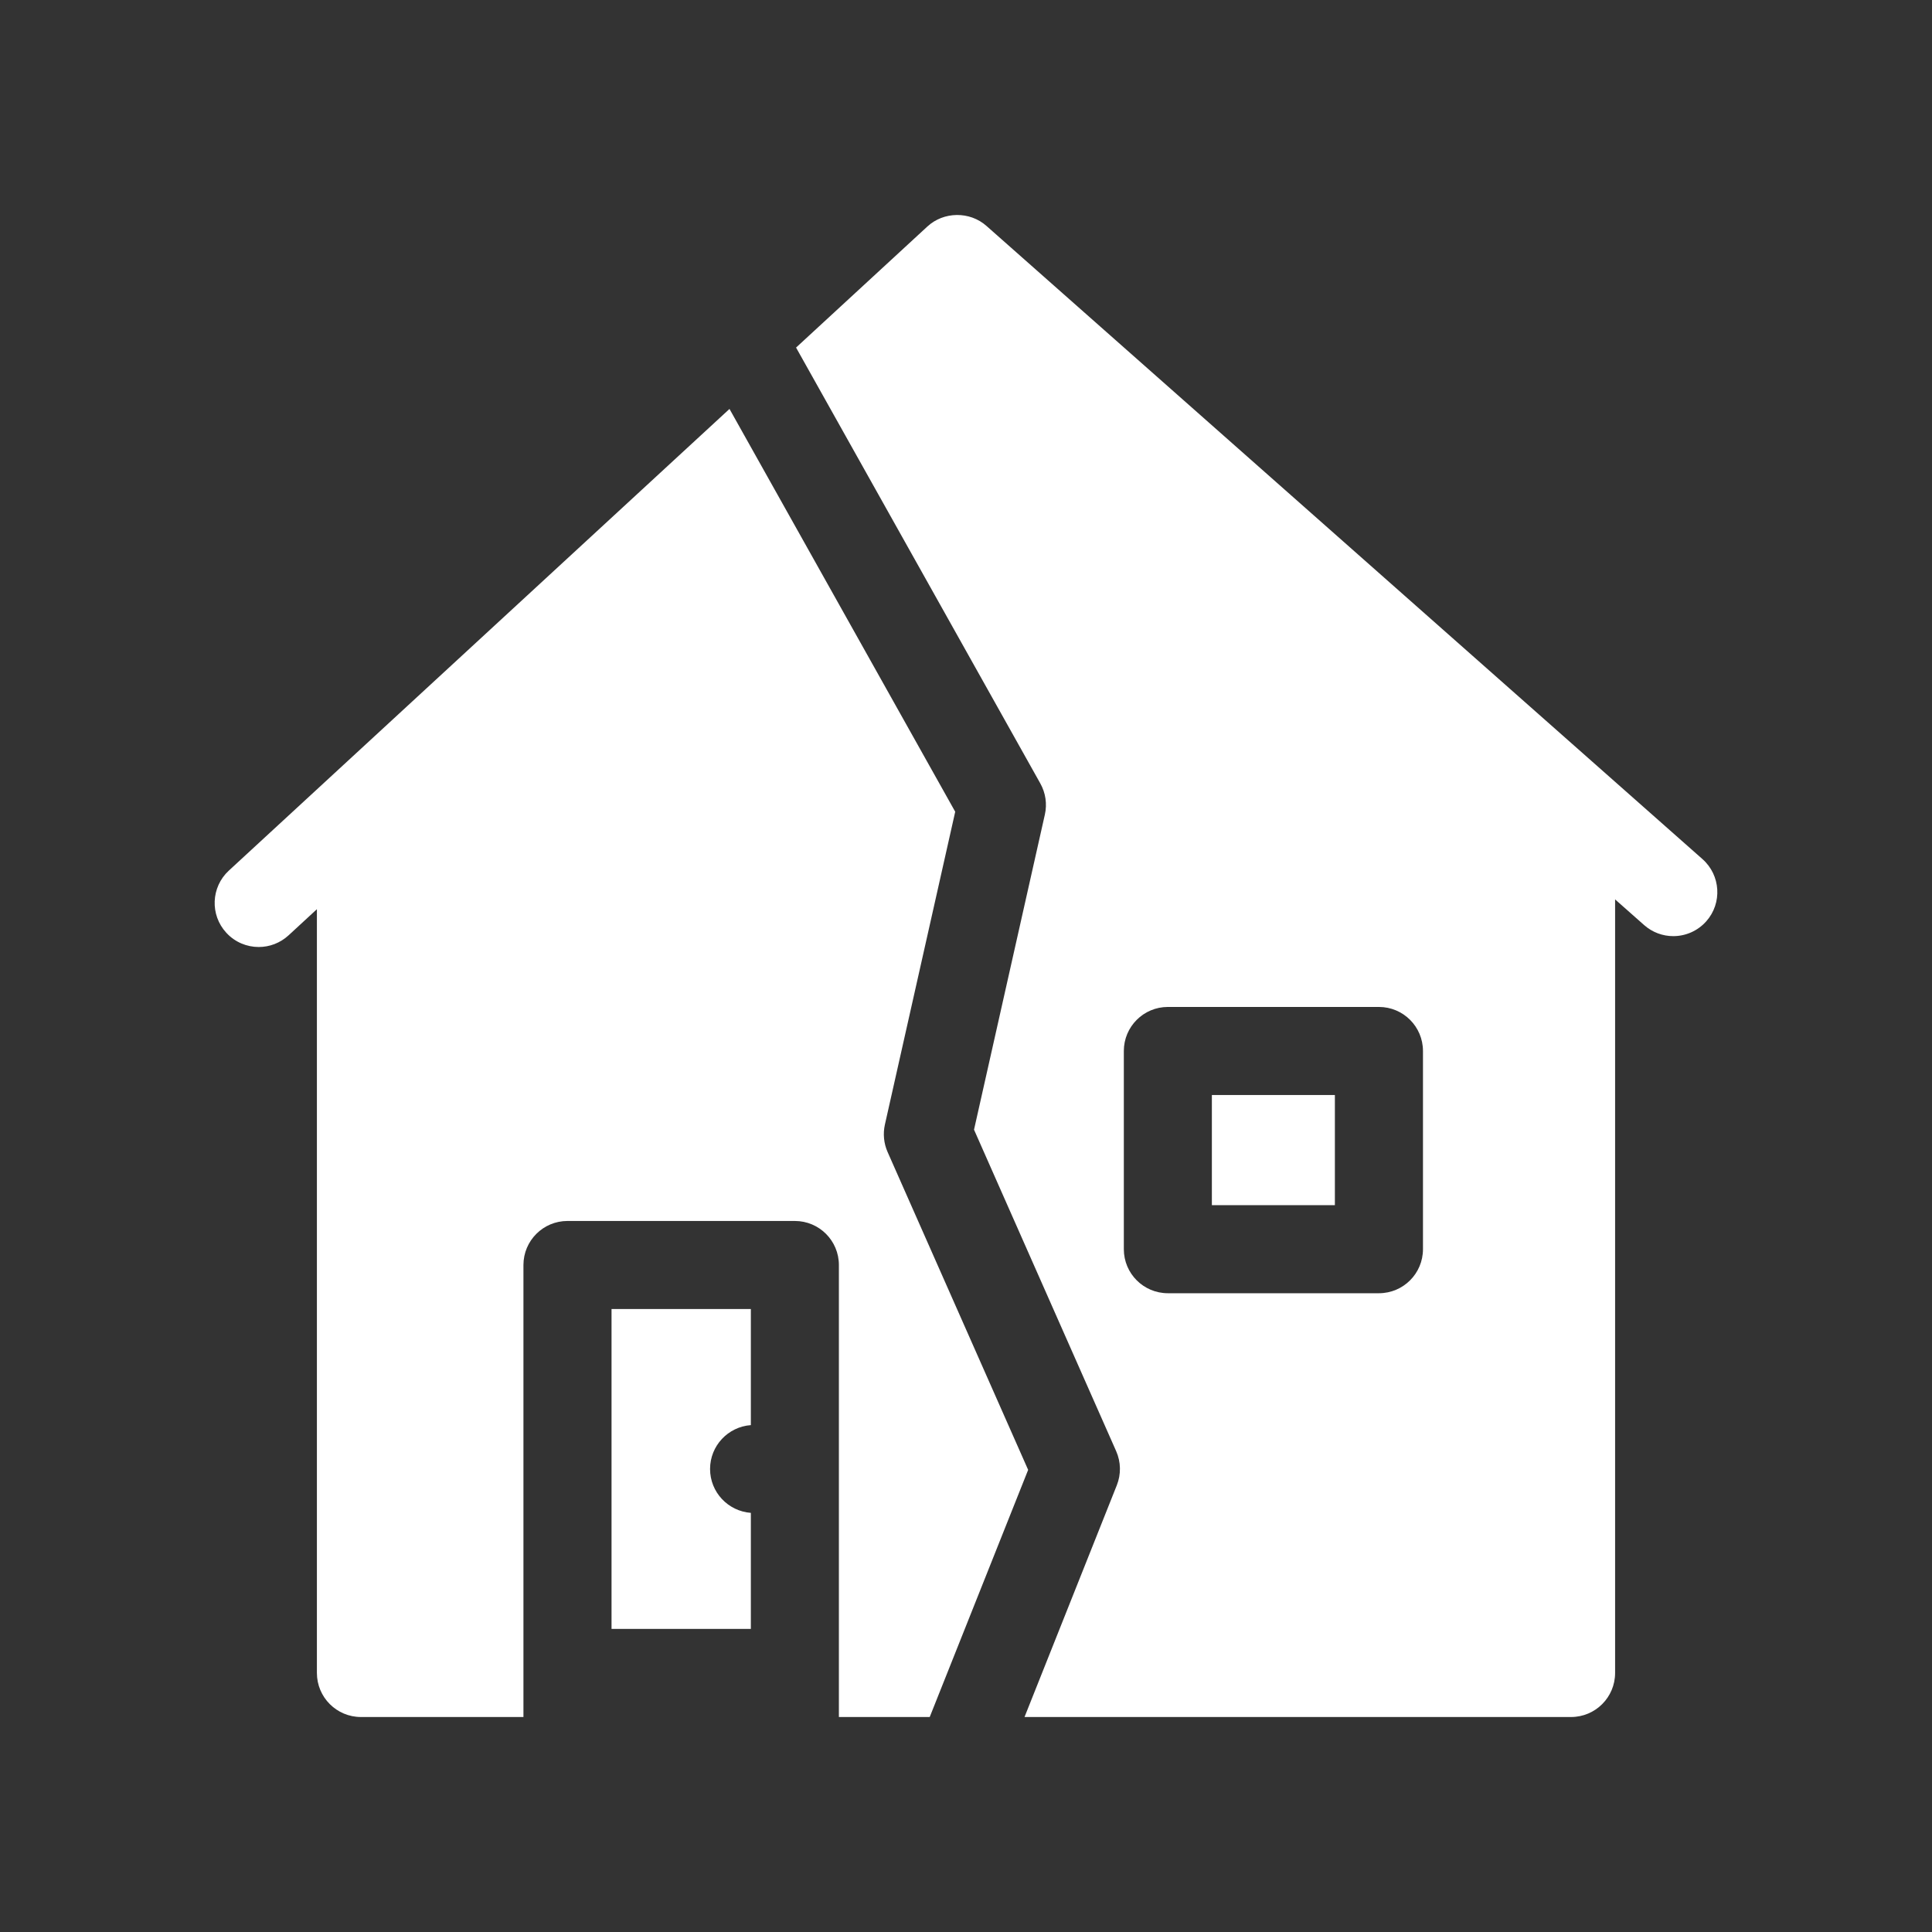
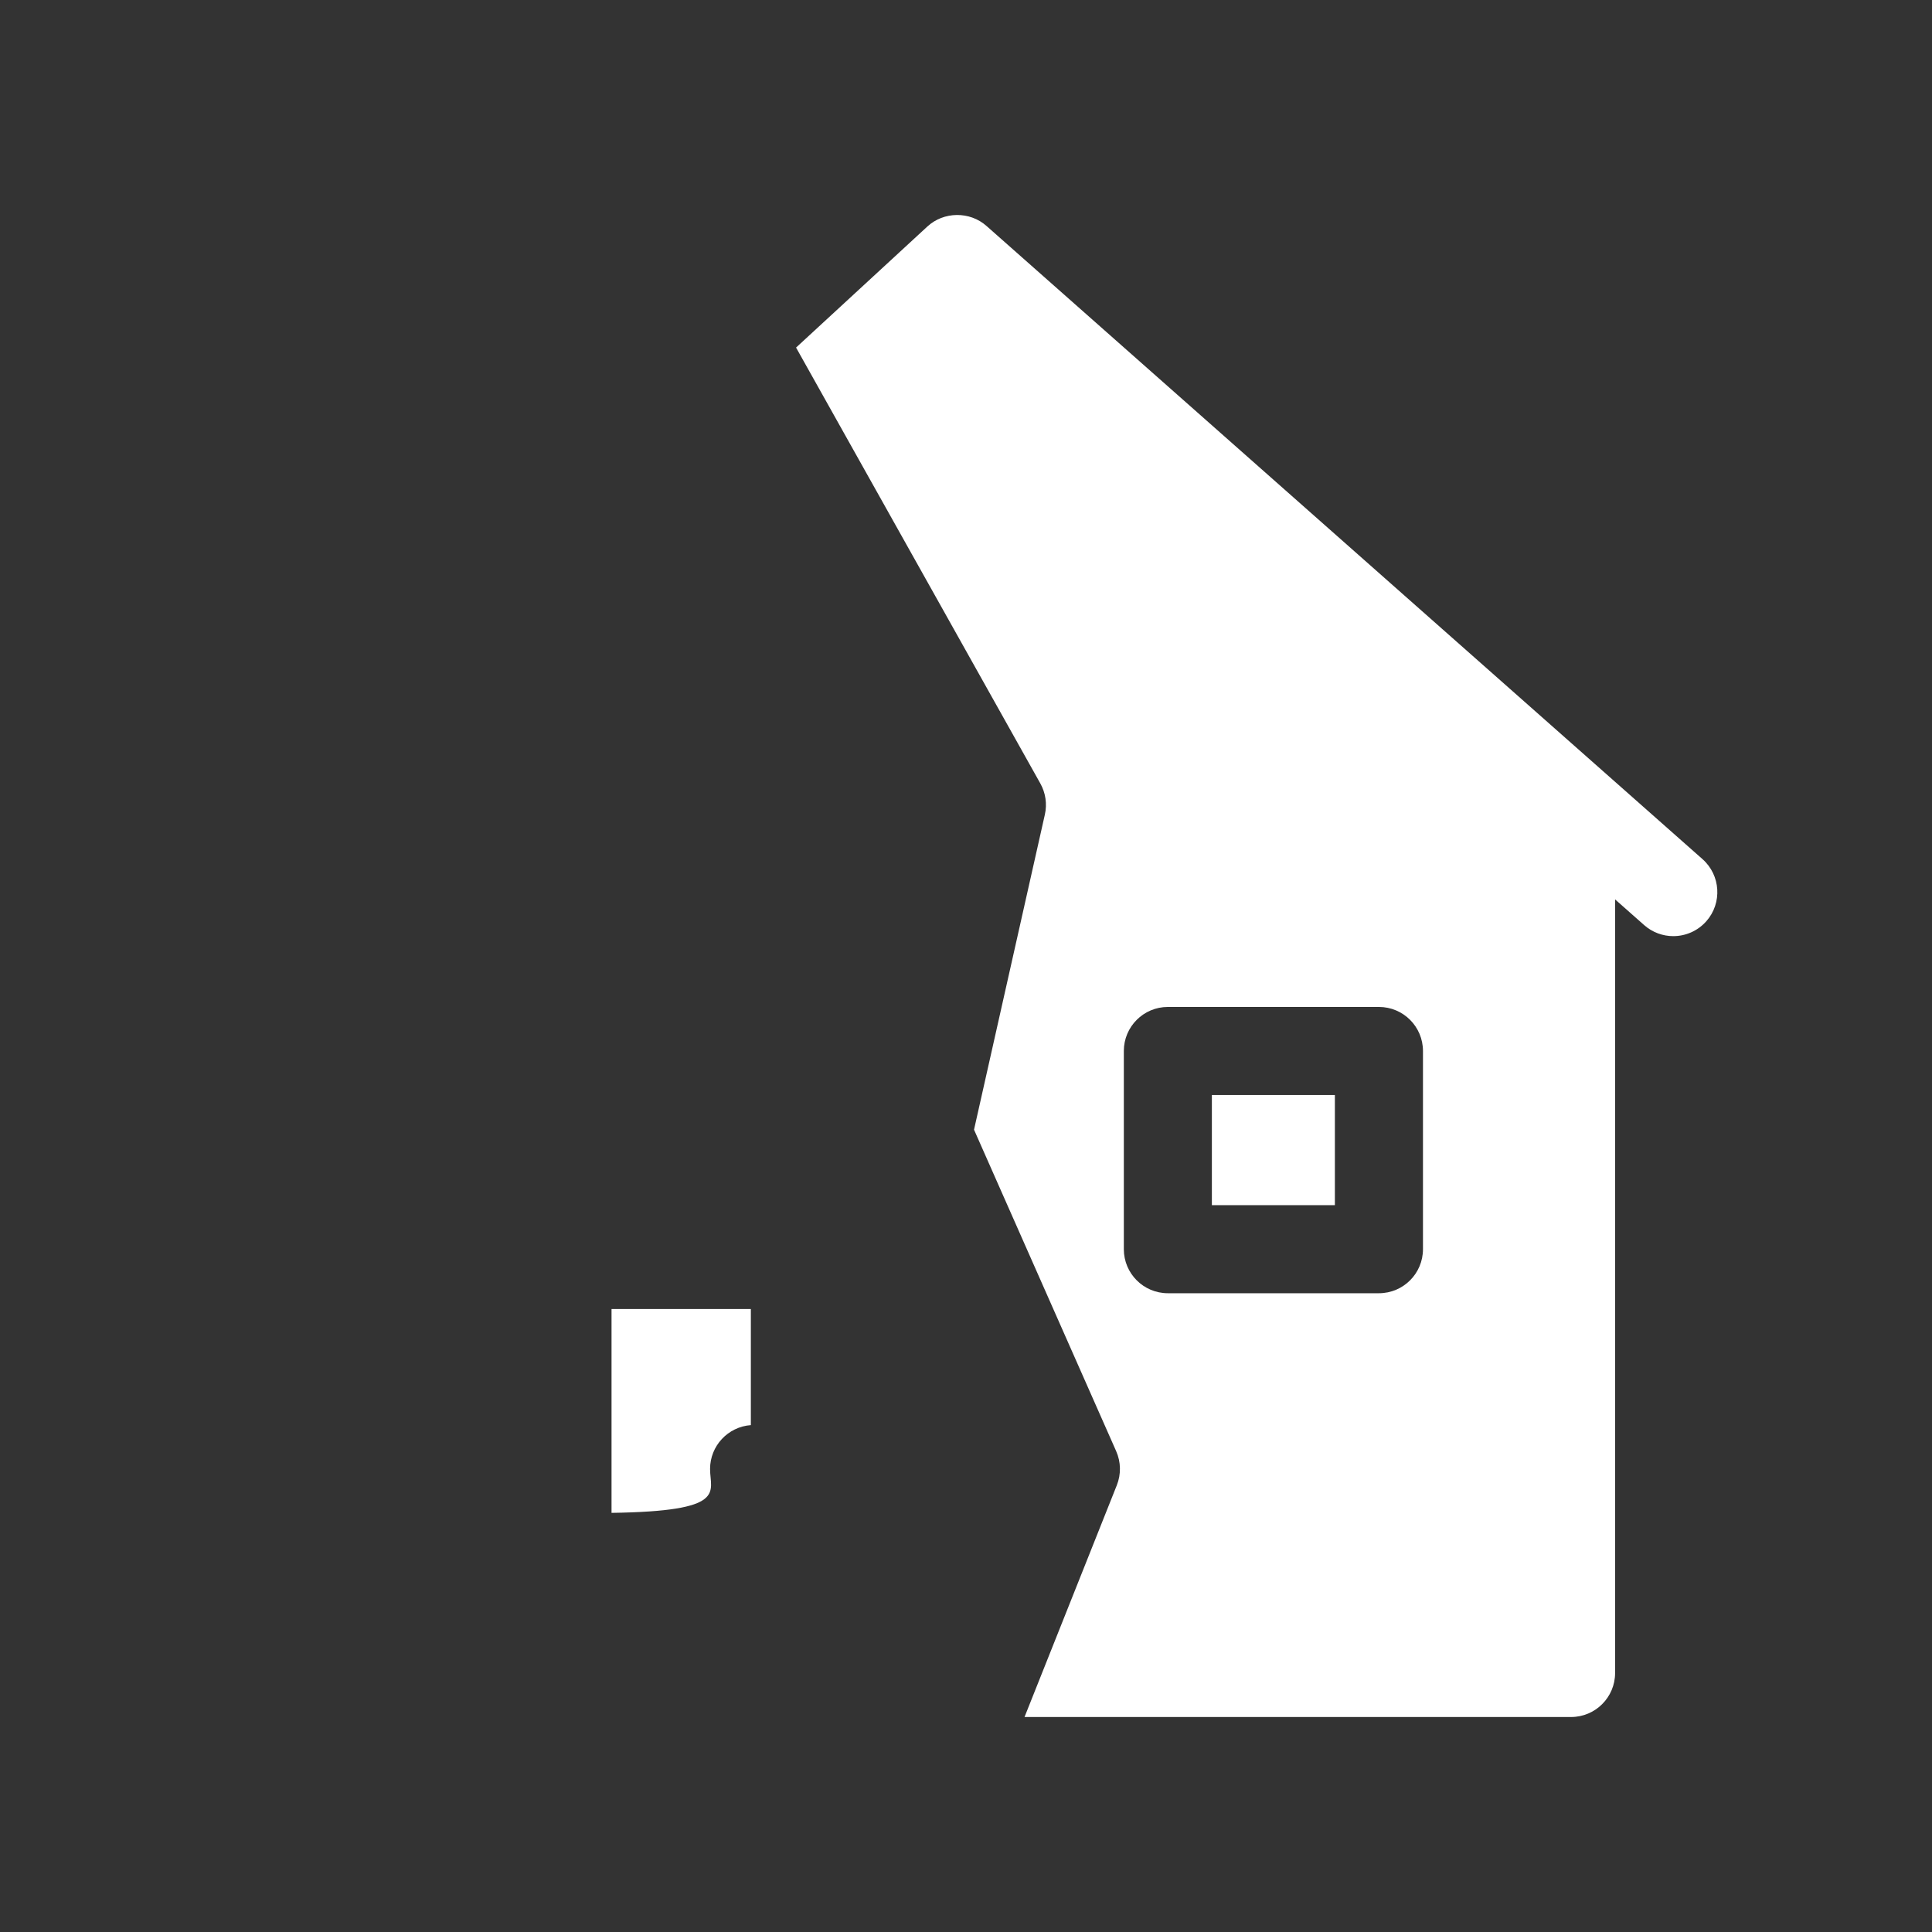
<svg xmlns="http://www.w3.org/2000/svg" width="72" height="72" viewBox="0 0 72 72" fill="none">
  <rect x="0" y="0" width="72" height="72" fill="#333333" stroke="none" />
-   <path d="M27.982 53.11V48.784H22.79V60.705H27.982V56.38C27.132 56.317 26.462 55.61 26.462 54.745C26.462 53.88 27.132 53.172 27.982 53.11Z" fill="white" />
+   <path d="M27.982 53.11V48.784H22.79V60.705V56.38C27.132 56.317 26.462 55.61 26.462 54.745C26.462 53.88 27.132 53.172 27.982 53.11Z" fill="white" />
  <path d="M45.163 40.808H49.747V44.913H45.163V40.808Z" fill="white" />
-   <path d="M34.648 63.988L38.316 54.778L33.078 42.932C32.936 42.61 32.901 42.252 32.978 41.908L35.598 30.251L27.186 15.24L8.529 32.444C7.862 33.059 7.82 34.097 8.435 34.763C8.758 35.114 9.199 35.292 9.642 35.292C10.039 35.292 10.438 35.148 10.754 34.857L11.81 33.883V62.346C11.81 63.253 12.545 63.988 13.451 63.988H19.507V47.143C19.507 46.237 20.242 45.502 21.148 45.502H29.622C30.529 45.502 31.263 46.237 31.263 47.143V63.988H34.648Z" fill="white" />
  <path d="M63.446 32.016L36.762 8.419C36.141 7.868 35.169 7.878 34.56 8.442L29.667 12.953L38.769 29.195C38.967 29.548 39.028 29.962 38.939 30.357L36.299 42.1L41.597 54.082C41.775 54.485 41.783 54.943 41.62 55.352L38.181 63.988H58.549C59.455 63.988 60.19 63.253 60.19 62.347V33.518L61.272 34.475C61.584 34.751 61.972 34.887 62.358 34.887C62.812 34.887 63.264 34.699 63.589 34.333C64.189 33.654 64.125 32.617 63.446 32.016ZM53.03 46.554C53.03 47.46 52.295 48.195 51.389 48.195H43.523C42.616 48.195 41.882 47.46 41.882 46.554V39.167C41.882 38.261 42.616 37.526 43.523 37.526H51.389C52.295 37.526 53.03 38.261 53.03 39.167V46.554Z" fill="white" />
</svg>